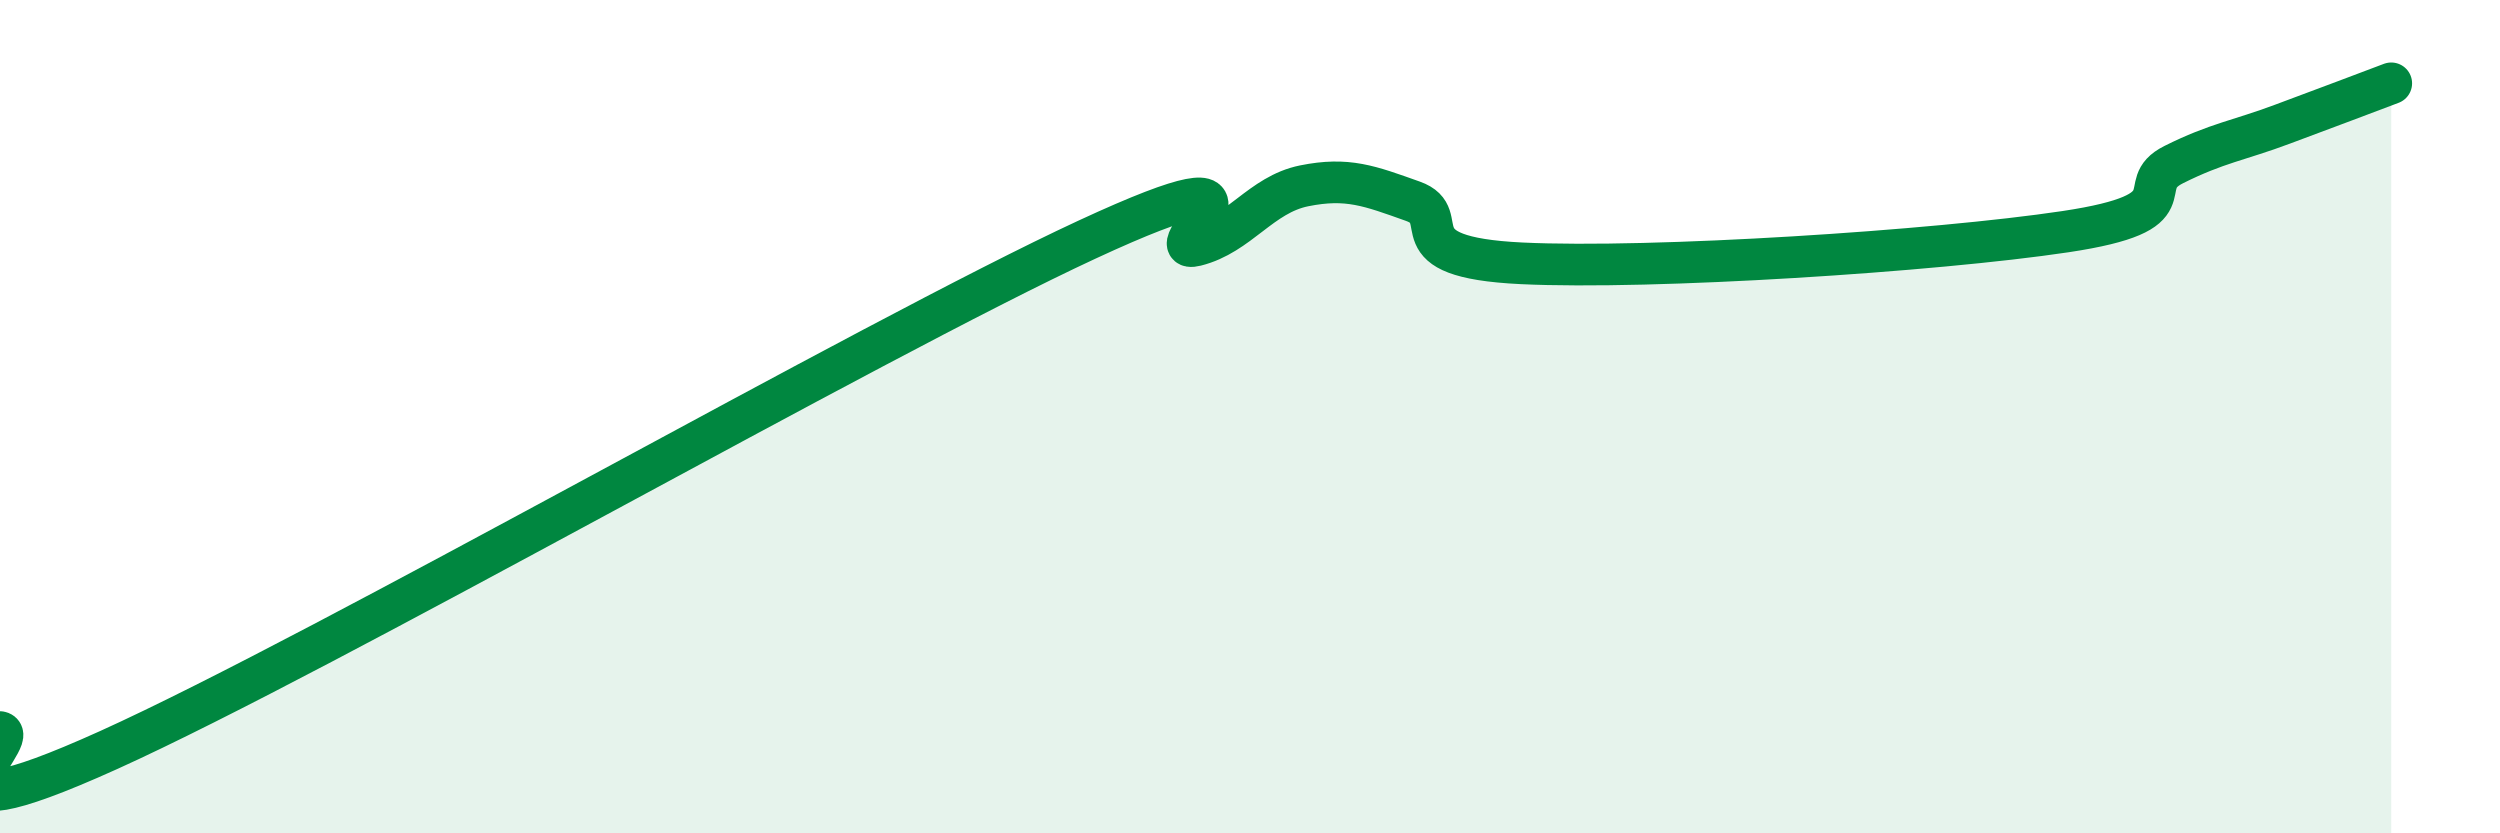
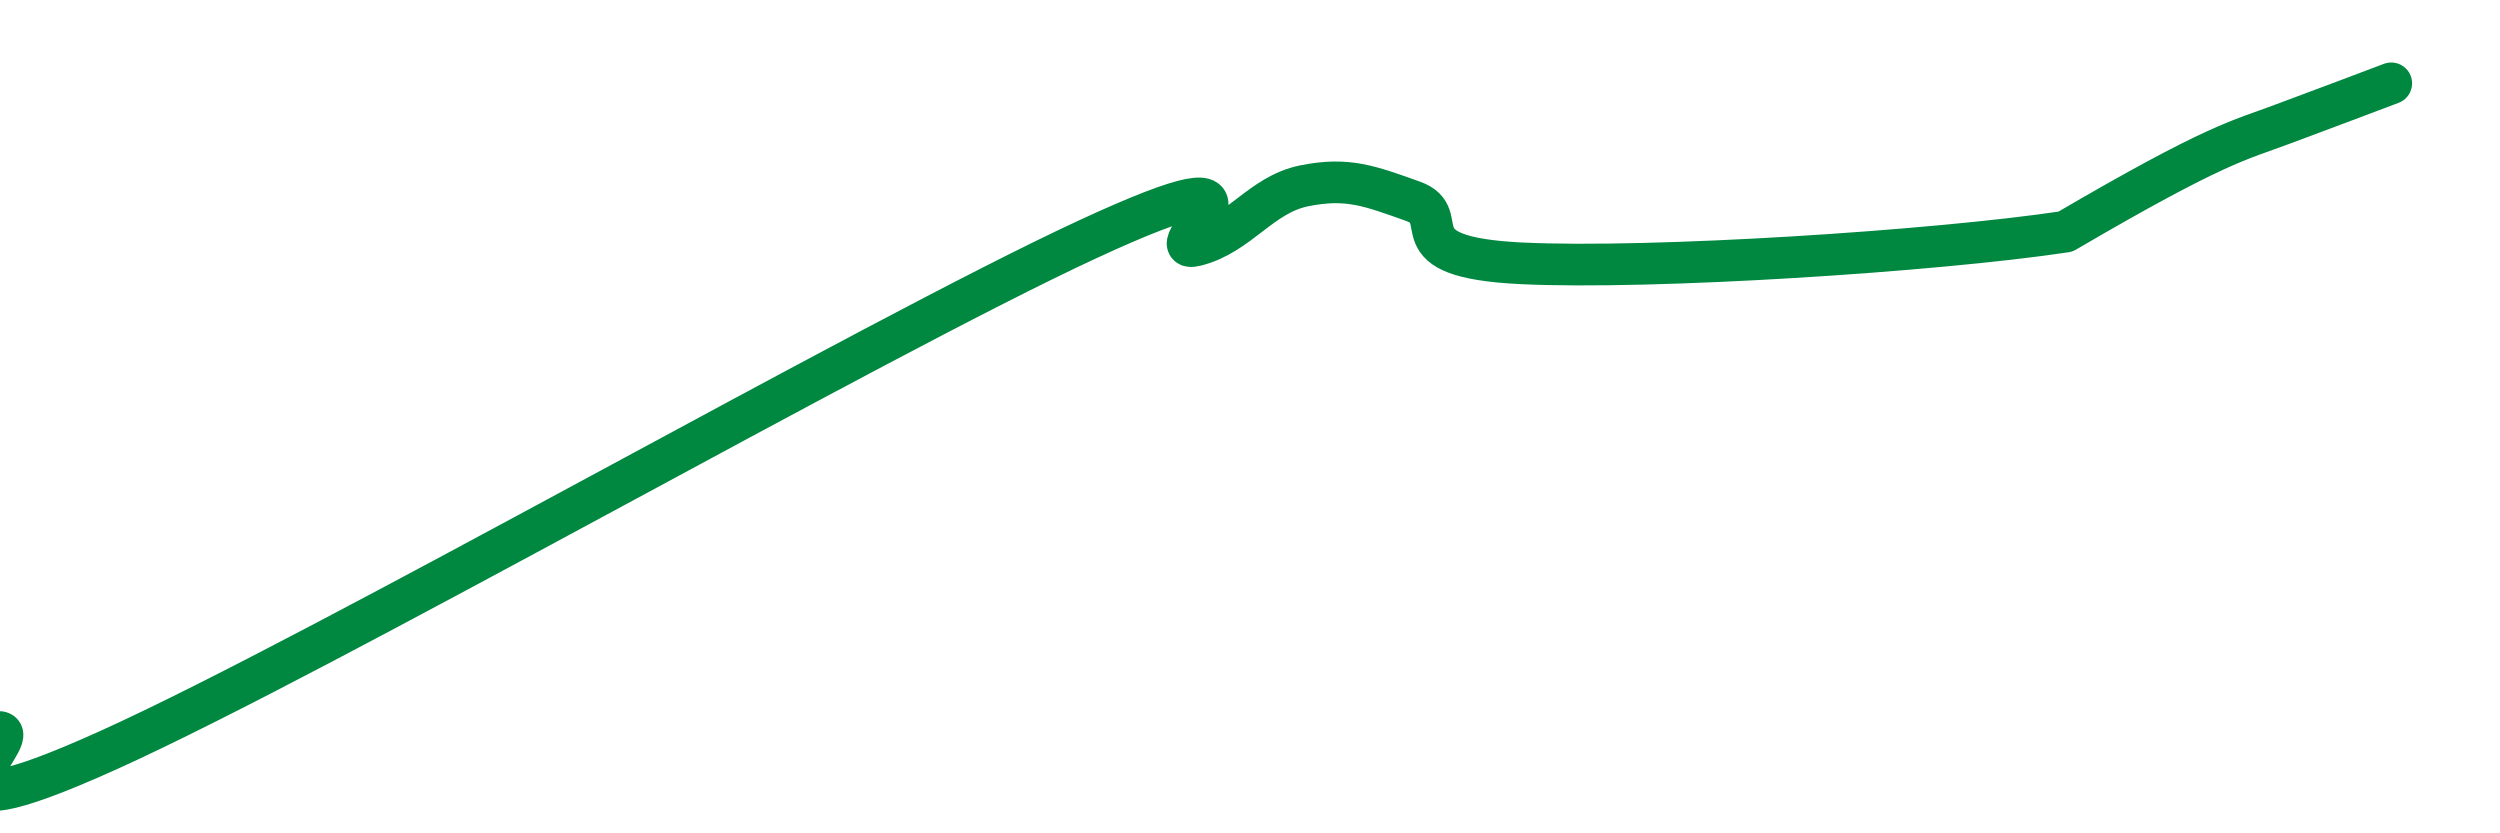
<svg xmlns="http://www.w3.org/2000/svg" width="60" height="20" viewBox="0 0 60 20">
-   <path d="M 0,17.57 C 0.52,17.66 -2.61,20.36 2.61,18 C 7.83,15.64 20.87,8.17 26.09,5.75 C 31.31,3.33 27.66,6.15 28.7,5.89 C 29.74,5.63 30.26,4.67 31.3,4.46 C 32.34,4.25 32.87,4.46 33.91,4.83 C 34.95,5.2 33.39,6.17 36.52,6.32 C 39.65,6.47 46.44,6.03 49.57,5.56 C 52.7,5.09 51.13,4.47 52.17,3.95 C 53.21,3.43 53.74,3.37 54.78,2.98 C 55.82,2.59 56.87,2.2 57.39,2L57.39 20L0 20Z" fill="#008740" opacity="0.1" stroke-linecap="round" stroke-linejoin="round" />
-   <path d="M 0,17.57 C 0.52,17.66 -2.61,20.36 2.61,18 C 7.83,15.64 20.87,8.17 26.09,5.75 C 31.31,3.33 27.66,6.15 28.7,5.89 C 29.74,5.63 30.26,4.67 31.3,4.46 C 32.34,4.25 32.87,4.46 33.91,4.83 C 34.95,5.2 33.39,6.17 36.52,6.32 C 39.65,6.47 46.44,6.03 49.57,5.56 C 52.7,5.09 51.13,4.47 52.17,3.95 C 53.21,3.43 53.74,3.37 54.78,2.98 C 55.82,2.59 56.87,2.2 57.39,2" stroke="#008740" stroke-width="1" fill="none" stroke-linecap="round" stroke-linejoin="round" />
+   <path d="M 0,17.57 C 0.52,17.66 -2.61,20.36 2.61,18 C 7.83,15.64 20.87,8.17 26.09,5.75 C 31.31,3.33 27.66,6.15 28.7,5.89 C 29.74,5.63 30.26,4.67 31.3,4.46 C 32.34,4.25 32.87,4.46 33.91,4.83 C 34.95,5.2 33.39,6.17 36.52,6.32 C 39.65,6.47 46.44,6.03 49.57,5.56 C 53.21,3.43 53.74,3.37 54.78,2.98 C 55.82,2.59 56.87,2.2 57.39,2" stroke="#008740" stroke-width="1" fill="none" stroke-linecap="round" stroke-linejoin="round" />
</svg>